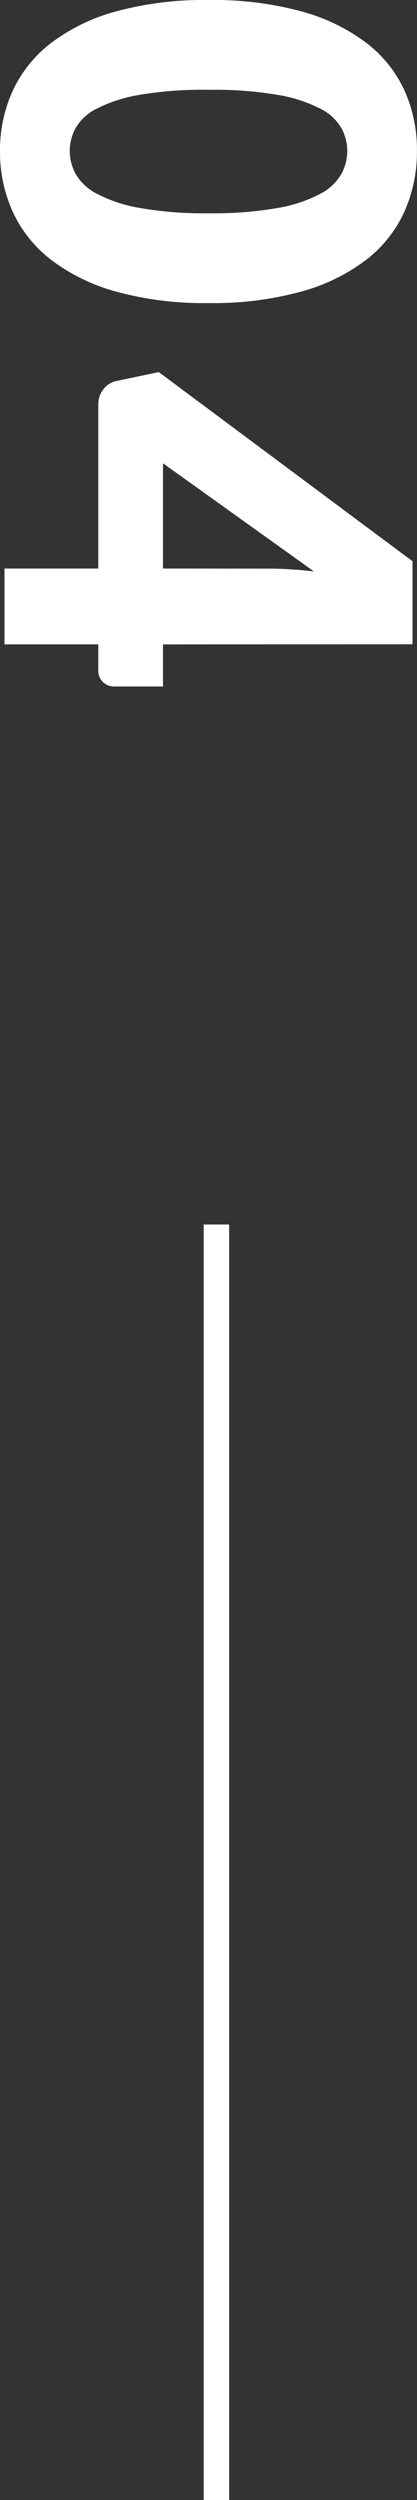
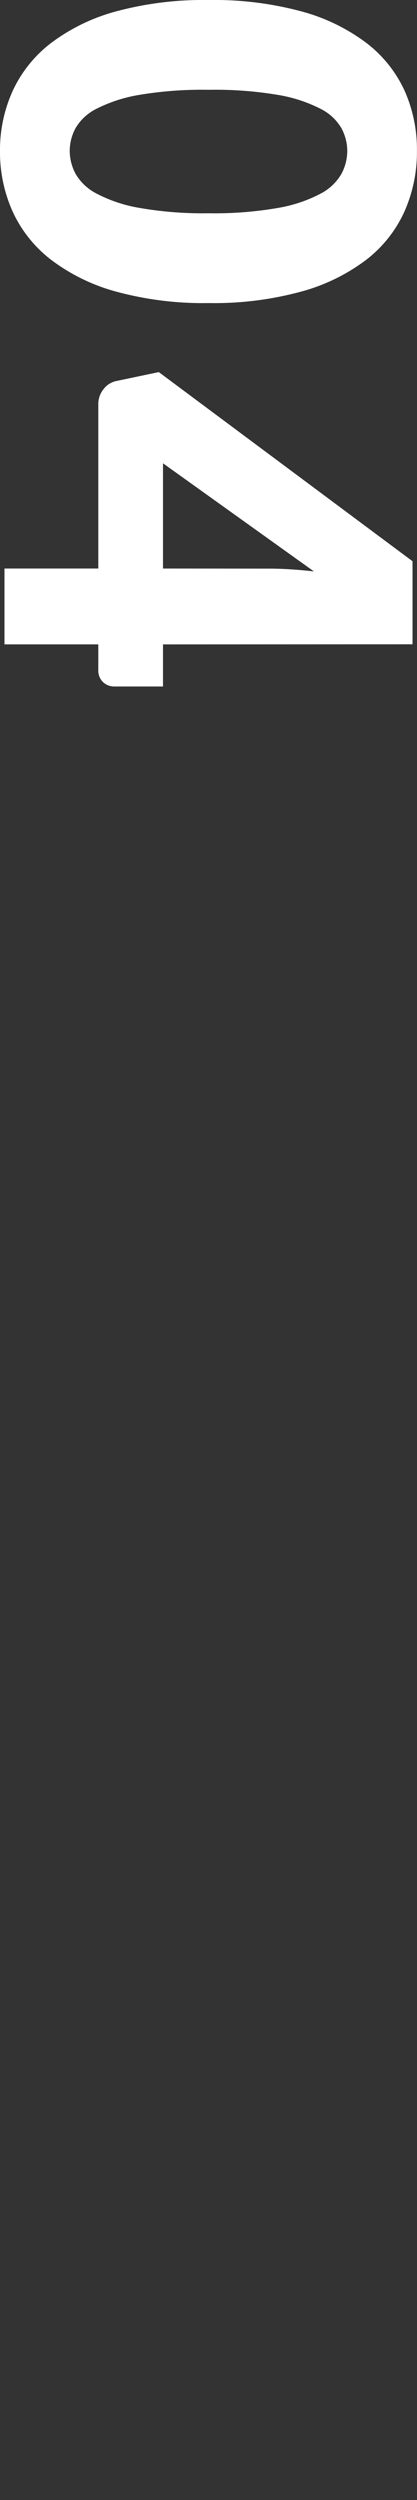
<svg xmlns="http://www.w3.org/2000/svg" width="16.379" height="98" viewBox="0 0 16.379 98">
  <rect x="0" y="0" width="16.379" height="98" fill="#333333" stroke="none" />
  <g id="グループ_6471" data-name="グループ 6471" transform="translate(18512 9869)">
-     <path id="パス_2625" data-name="パス 2625" d="M-1.54-8.019a13.034,13.034,0,0,1-.451,3.641A7.473,7.473,0,0,1-3.24-1.826,5.035,5.035,0,0,1-5.131-.319,5.685,5.685,0,0,1-7.5.176a5.61,5.61,0,0,1-2.36-.5,5.014,5.014,0,0,1-1.875-1.507,7.463,7.463,0,0,1-1.238-2.552,13.185,13.185,0,0,1-.446-3.641,13.185,13.185,0,0,1,.446-3.641,7.463,7.463,0,0,1,1.238-2.552,4.963,4.963,0,0,1,1.875-1.5A5.664,5.664,0,0,1-7.5-16.2a5.739,5.739,0,0,1,2.371.49,4.984,4.984,0,0,1,1.892,1.5A7.473,7.473,0,0,1-1.991-11.66,13.034,13.034,0,0,1-1.54-8.019Zm-3.52,0a14.527,14.527,0,0,0-.209-2.722,5.581,5.581,0,0,0-.556-1.667,2.014,2.014,0,0,0-.786-.831,1.935,1.935,0,0,0-.891-.225,1.9,1.9,0,0,0-.886.225,1.965,1.965,0,0,0-.77.831A5.726,5.726,0,0,0-9.7-10.741a14.91,14.91,0,0,0-.2,2.722,14.893,14.893,0,0,0,.2,2.728,5.8,5.8,0,0,0,.539,1.667,1.961,1.961,0,0,0,.77.836,1.9,1.9,0,0,0,.886.226,1.935,1.935,0,0,0,.891-.226,2.009,2.009,0,0,0,.786-.836,5.655,5.655,0,0,0,.556-1.667A14.51,14.51,0,0,0-5.06-8.019Zm16.9,1.793h1.65v1.914a.632.632,0,0,1-.171.44.629.629,0,0,1-.49.187h-.99V0H8.866V-3.685H2.42a.926.926,0,0,1-.577-.2.84.84,0,0,1-.325-.5L1.166-6.061,8.58-16.027h3.256Zm-2.97-4.18q0-.385.028-.83t.082-.919L4.741-6.226H8.866Z" transform="translate(-18511.824 -9855.58) rotate(90)" fill="#fff" />
-     <path id="線_265" data-name="線 265" d="M.5,50h-1V0h1Z" transform="translate(-18503.5 -9821)" fill="#fff" />
+     <path id="パス_2625" data-name="パス 2625" d="M-1.54-8.019a13.034,13.034,0,0,1-.451,3.641A7.473,7.473,0,0,1-3.24-1.826,5.035,5.035,0,0,1-5.131-.319,5.685,5.685,0,0,1-7.5.176a5.61,5.61,0,0,1-2.36-.5,5.014,5.014,0,0,1-1.875-1.507,7.463,7.463,0,0,1-1.238-2.552,13.185,13.185,0,0,1-.446-3.641,13.185,13.185,0,0,1,.446-3.641,7.463,7.463,0,0,1,1.238-2.552,4.963,4.963,0,0,1,1.875-1.5A5.664,5.664,0,0,1-7.5-16.2a5.739,5.739,0,0,1,2.371.49,4.984,4.984,0,0,1,1.892,1.5A7.473,7.473,0,0,1-1.991-11.66,13.034,13.034,0,0,1-1.54-8.019m-3.52,0a14.527,14.527,0,0,0-.209-2.722,5.581,5.581,0,0,0-.556-1.667,2.014,2.014,0,0,0-.786-.831,1.935,1.935,0,0,0-.891-.225,1.9,1.9,0,0,0-.886.225,1.965,1.965,0,0,0-.77.831A5.726,5.726,0,0,0-9.7-10.741a14.91,14.91,0,0,0-.2,2.722,14.893,14.893,0,0,0,.2,2.728,5.8,5.8,0,0,0,.539,1.667,1.961,1.961,0,0,0,.77.836,1.9,1.9,0,0,0,.886.226,1.935,1.935,0,0,0,.891-.226,2.009,2.009,0,0,0,.786-.836,5.655,5.655,0,0,0,.556-1.667A14.51,14.51,0,0,0-5.06-8.019Zm16.9,1.793h1.65v1.914a.632.632,0,0,1-.171.44.629.629,0,0,1-.49.187h-.99V0H8.866V-3.685H2.42a.926.926,0,0,1-.577-.2.84.84,0,0,1-.325-.5L1.166-6.061,8.58-16.027h3.256Zm-2.97-4.18q0-.385.028-.83t.082-.919L4.741-6.226H8.866Z" transform="translate(-18511.824 -9855.58) rotate(90)" fill="#fff" />
  </g>
</svg>